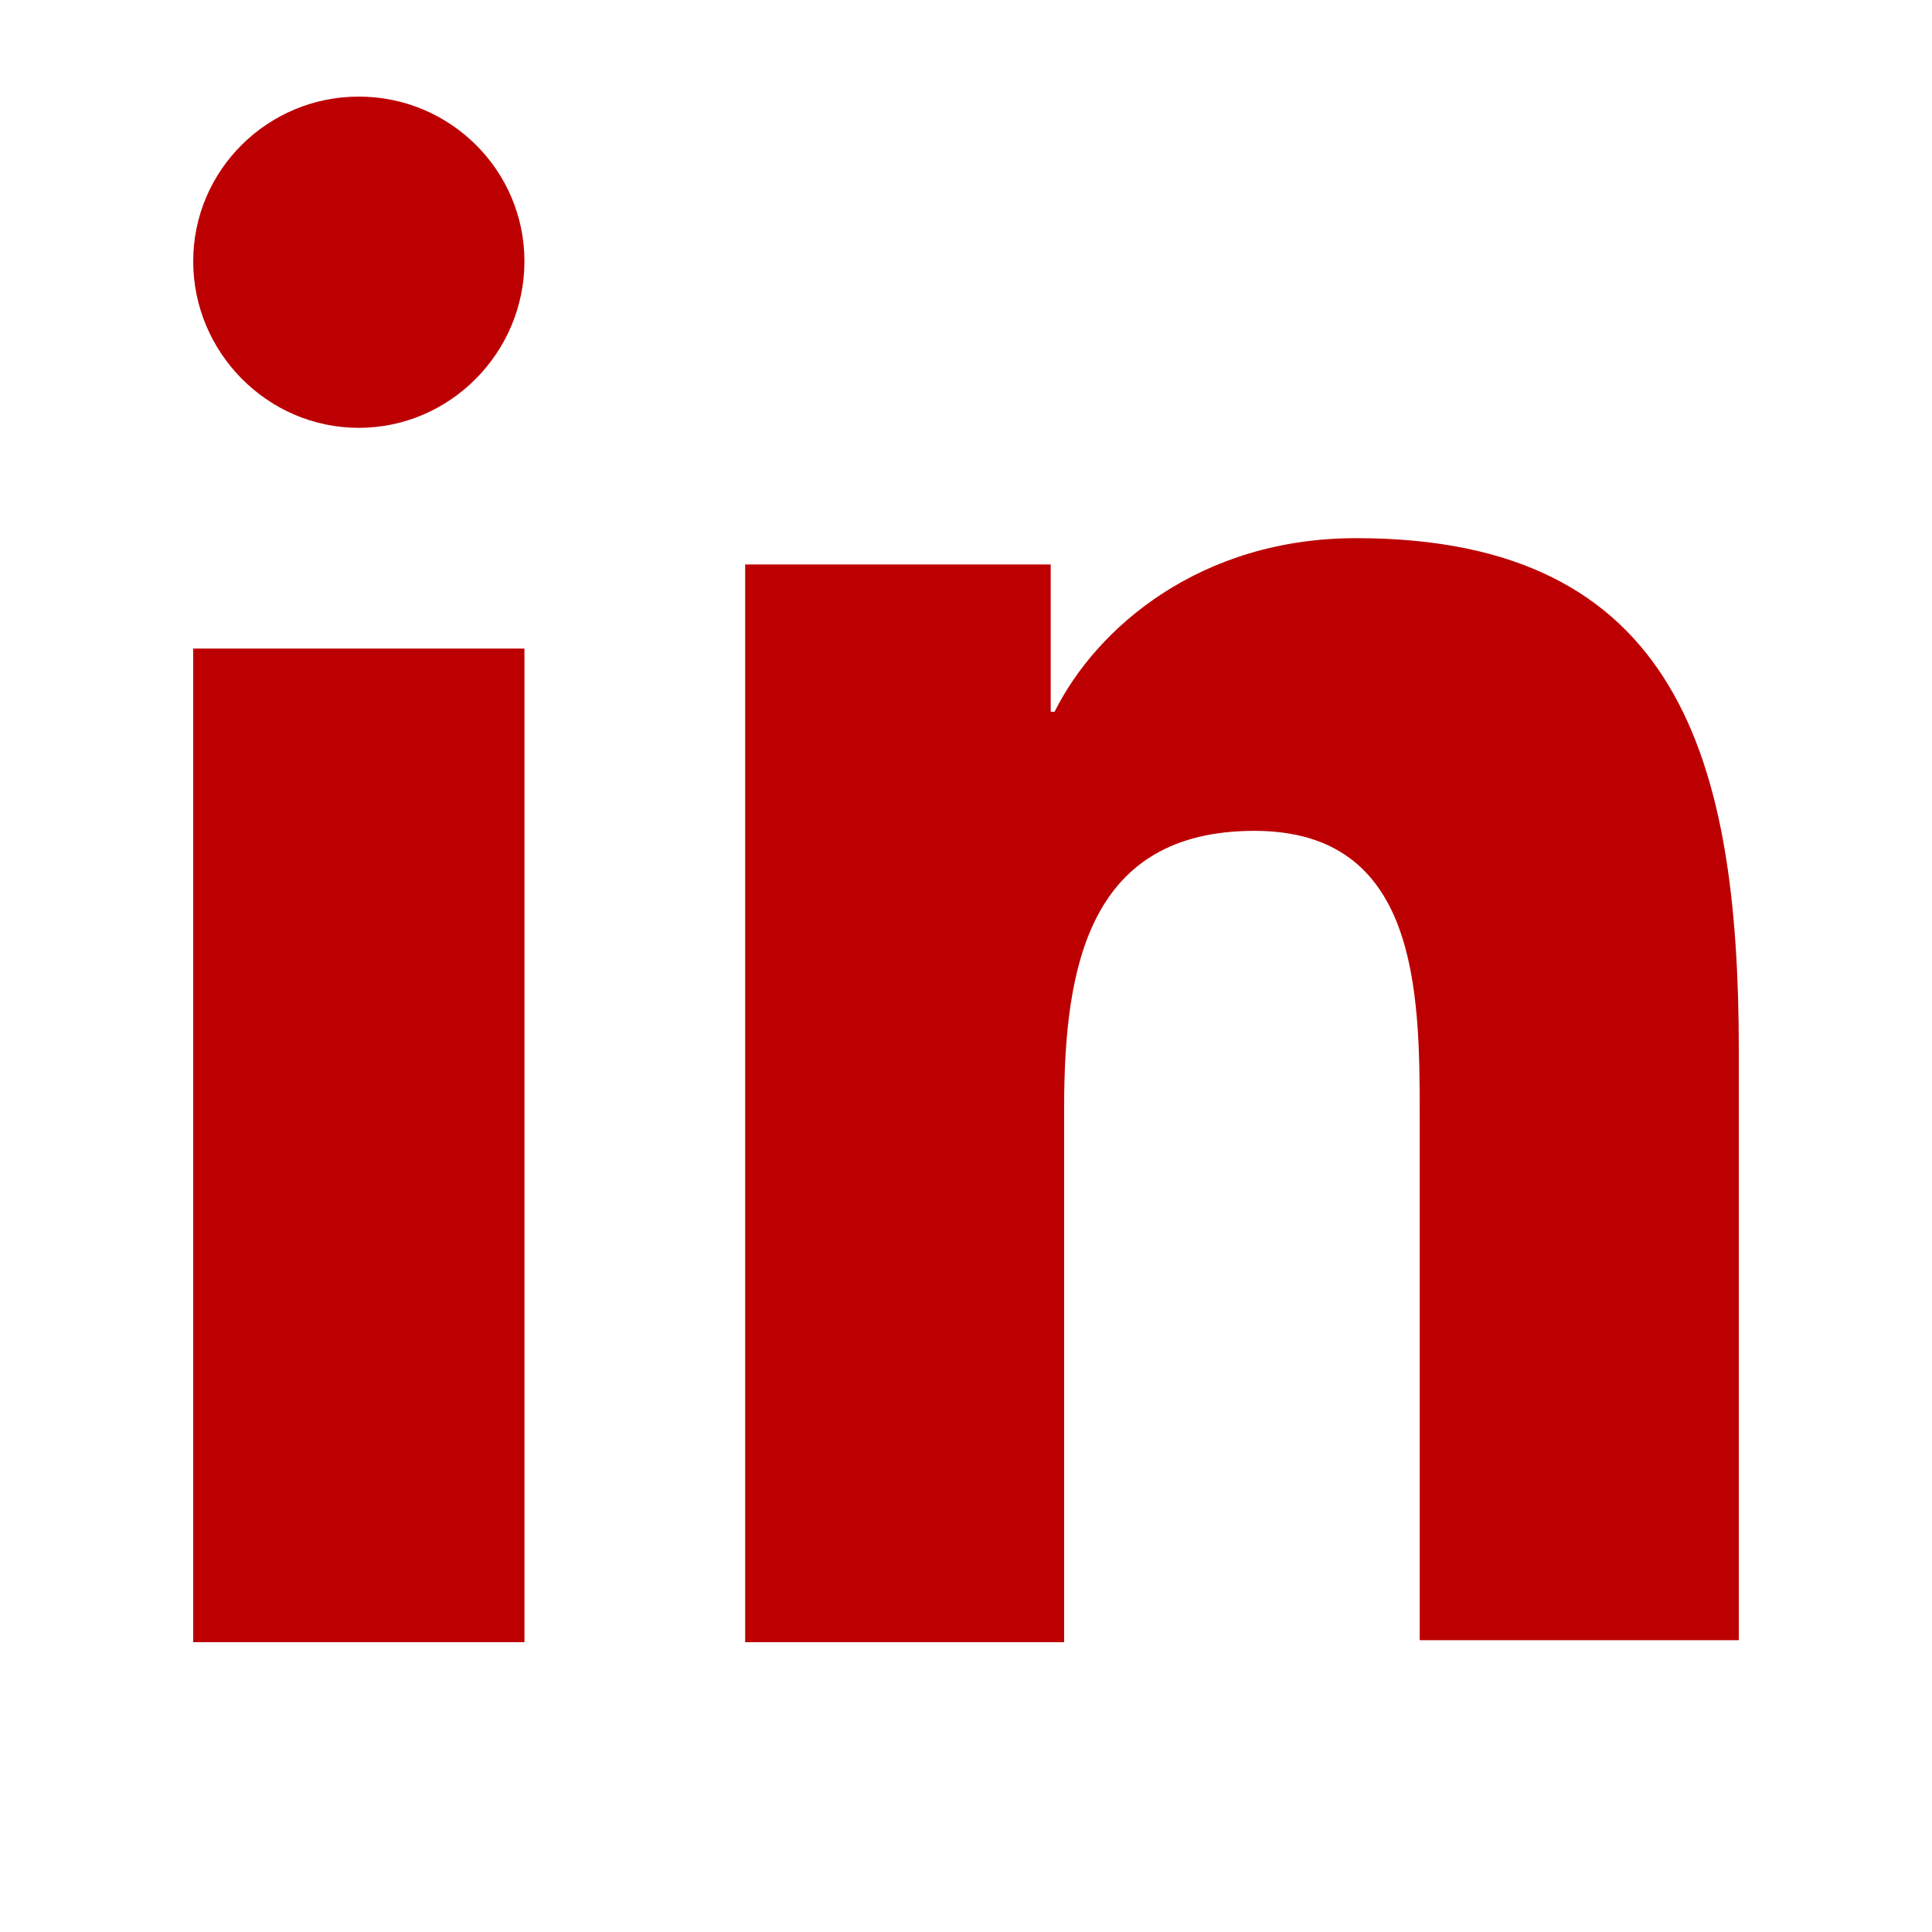
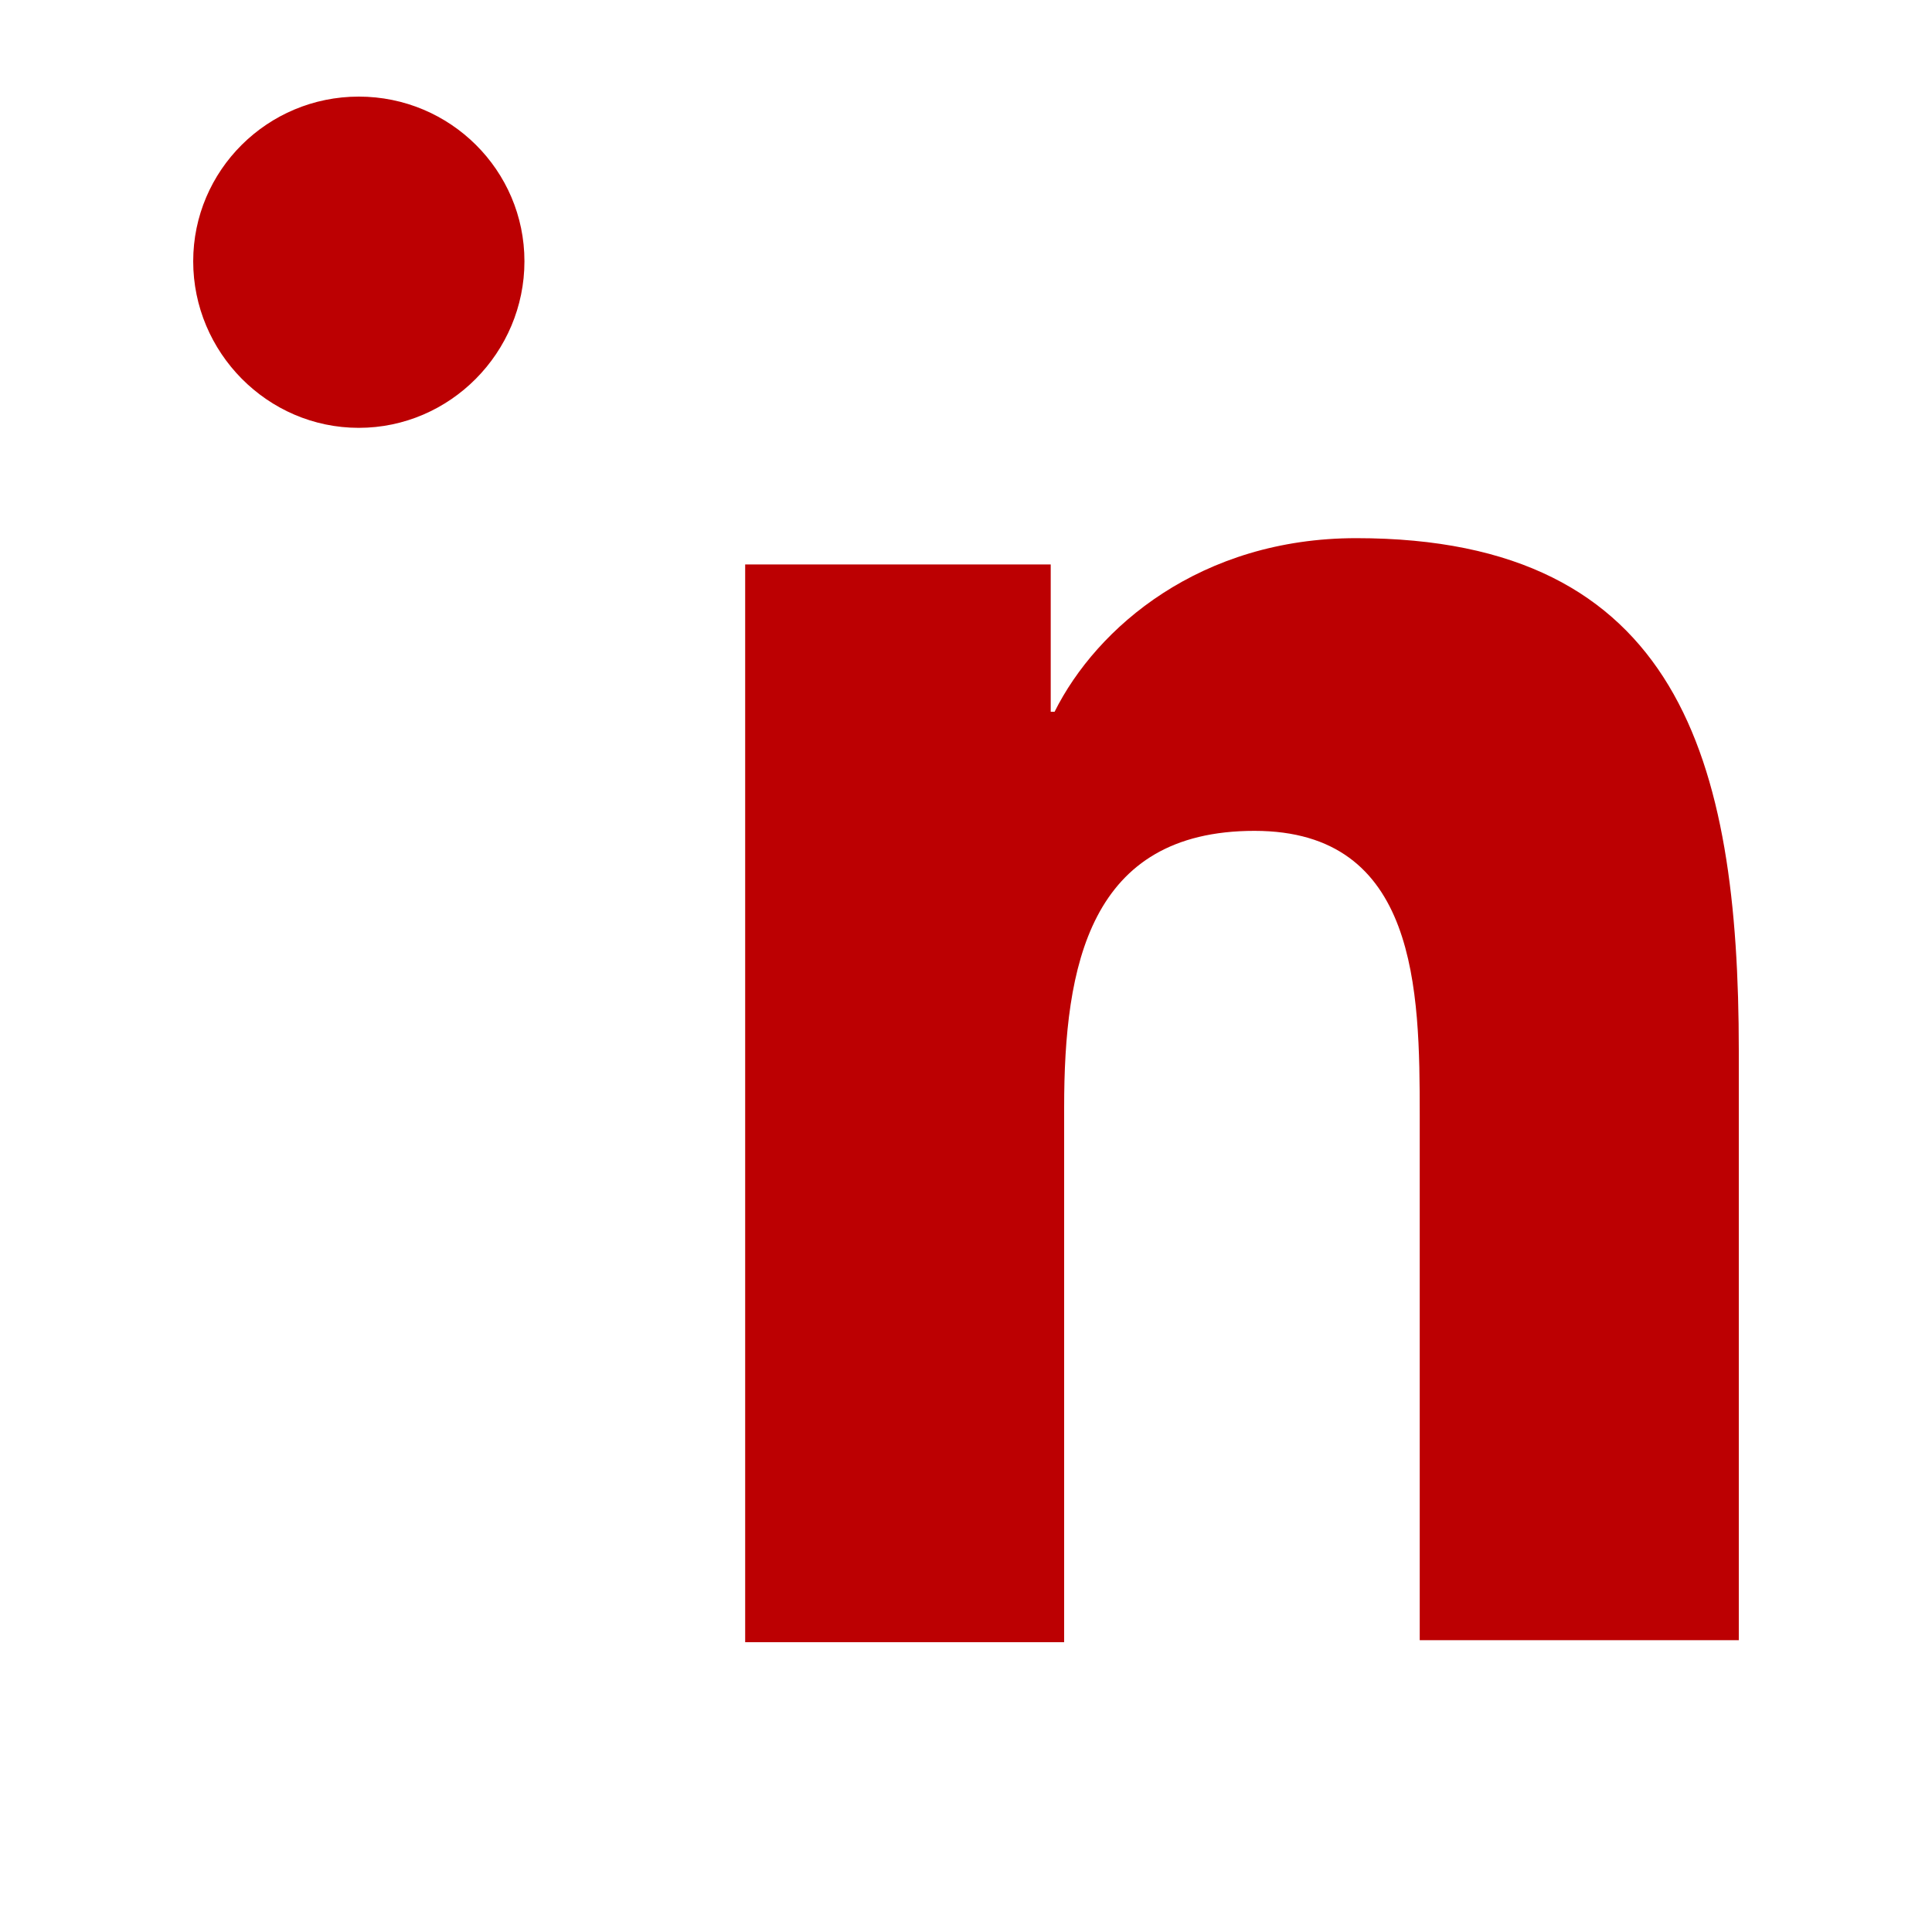
<svg xmlns="http://www.w3.org/2000/svg" width="20" height="20" viewBox="0 0 20 20" fill="none">
  <path d="M18 17V10.878C18 7.87 17.383 5.571 14.04 5.571C12.429 5.571 11.355 6.491 10.917 7.368H10.877V5.843H7.714V17H11.016V11.463C11.016 10.001 11.275 8.601 12.986 8.601C14.677 8.601 14.697 10.251 14.697 11.547V16.979H18V17Z" fill="#BC0002" />
-   <path d="M2 6.714H5.429V17H2V6.714Z" fill="#BC0002" />
-   <path d="M3.714 1C2.768 1 2 1.764 2 2.705C2 3.647 2.768 4.429 3.714 4.429C4.661 4.429 5.429 3.647 5.429 2.705C5.429 1.764 4.661 1 3.714 1Z" fill="#BC0002" />
+   <path d="M3.714 1C2.768 1 2 1.764 2 2.705C2 3.647 2.768 4.429 3.714 4.429C4.661 4.429 5.429 3.647 5.429 2.705C5.429 1.764 4.661 1 3.714 1" fill="#BC0002" />
</svg>